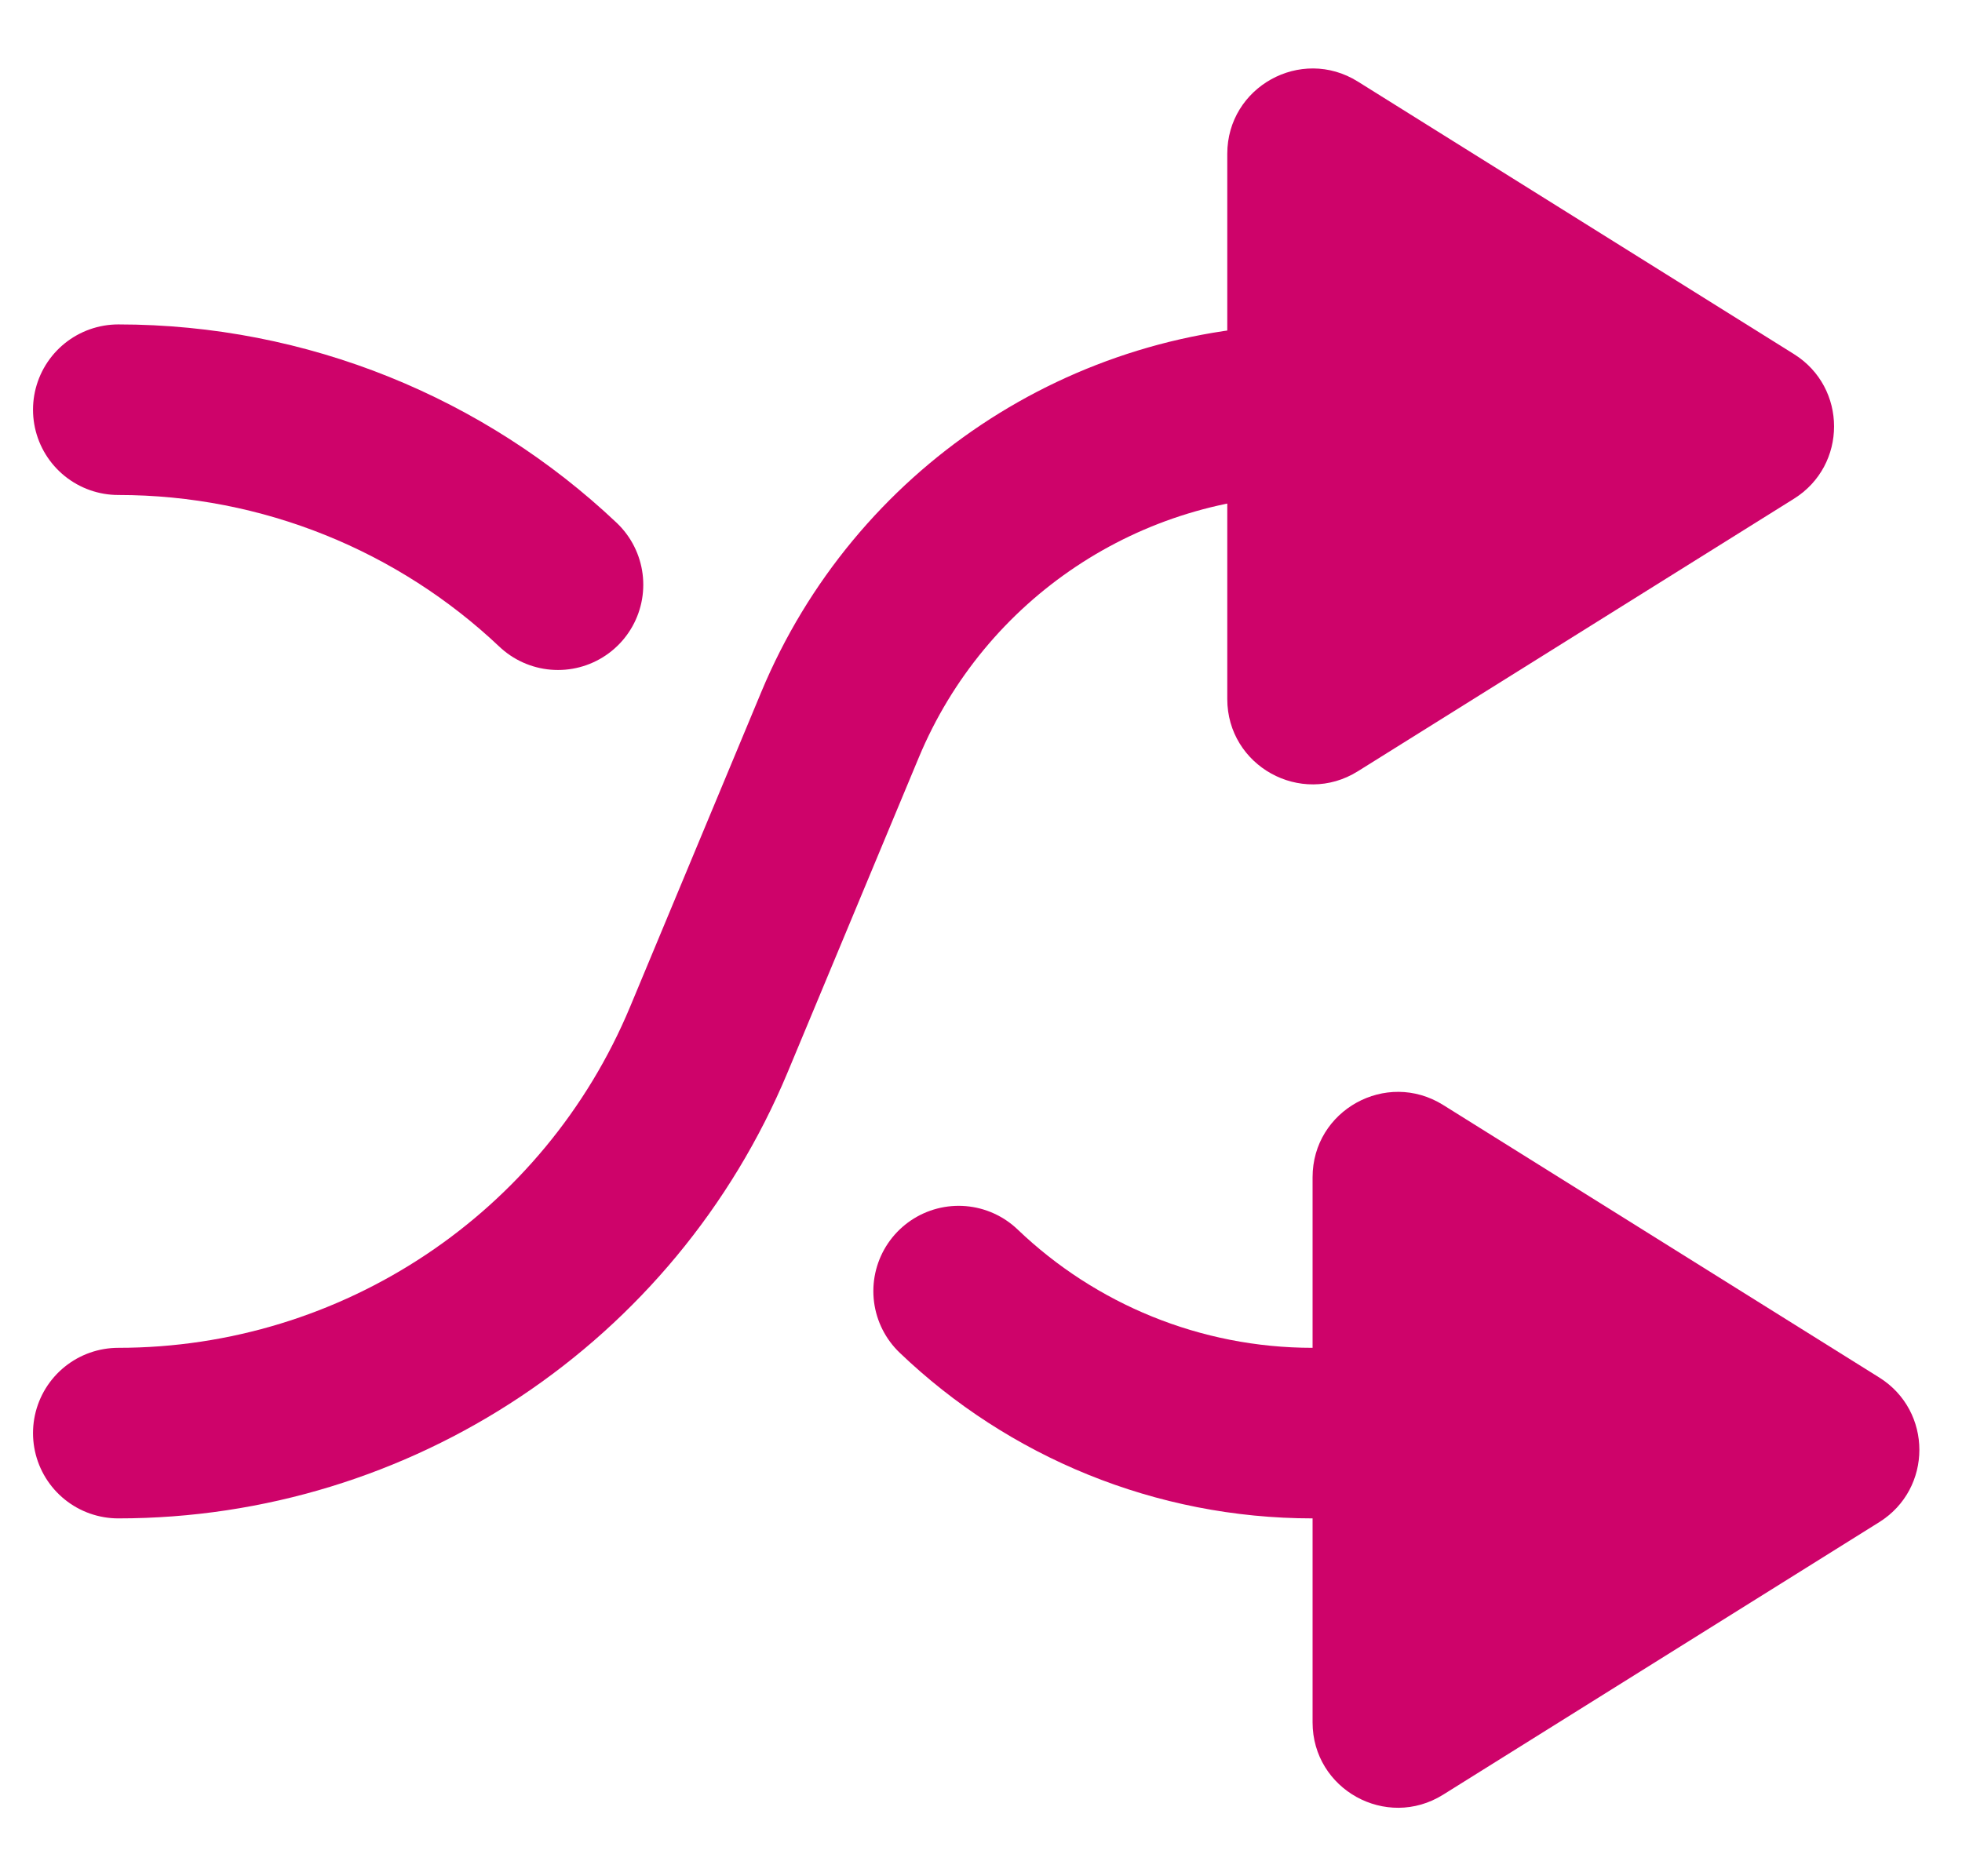
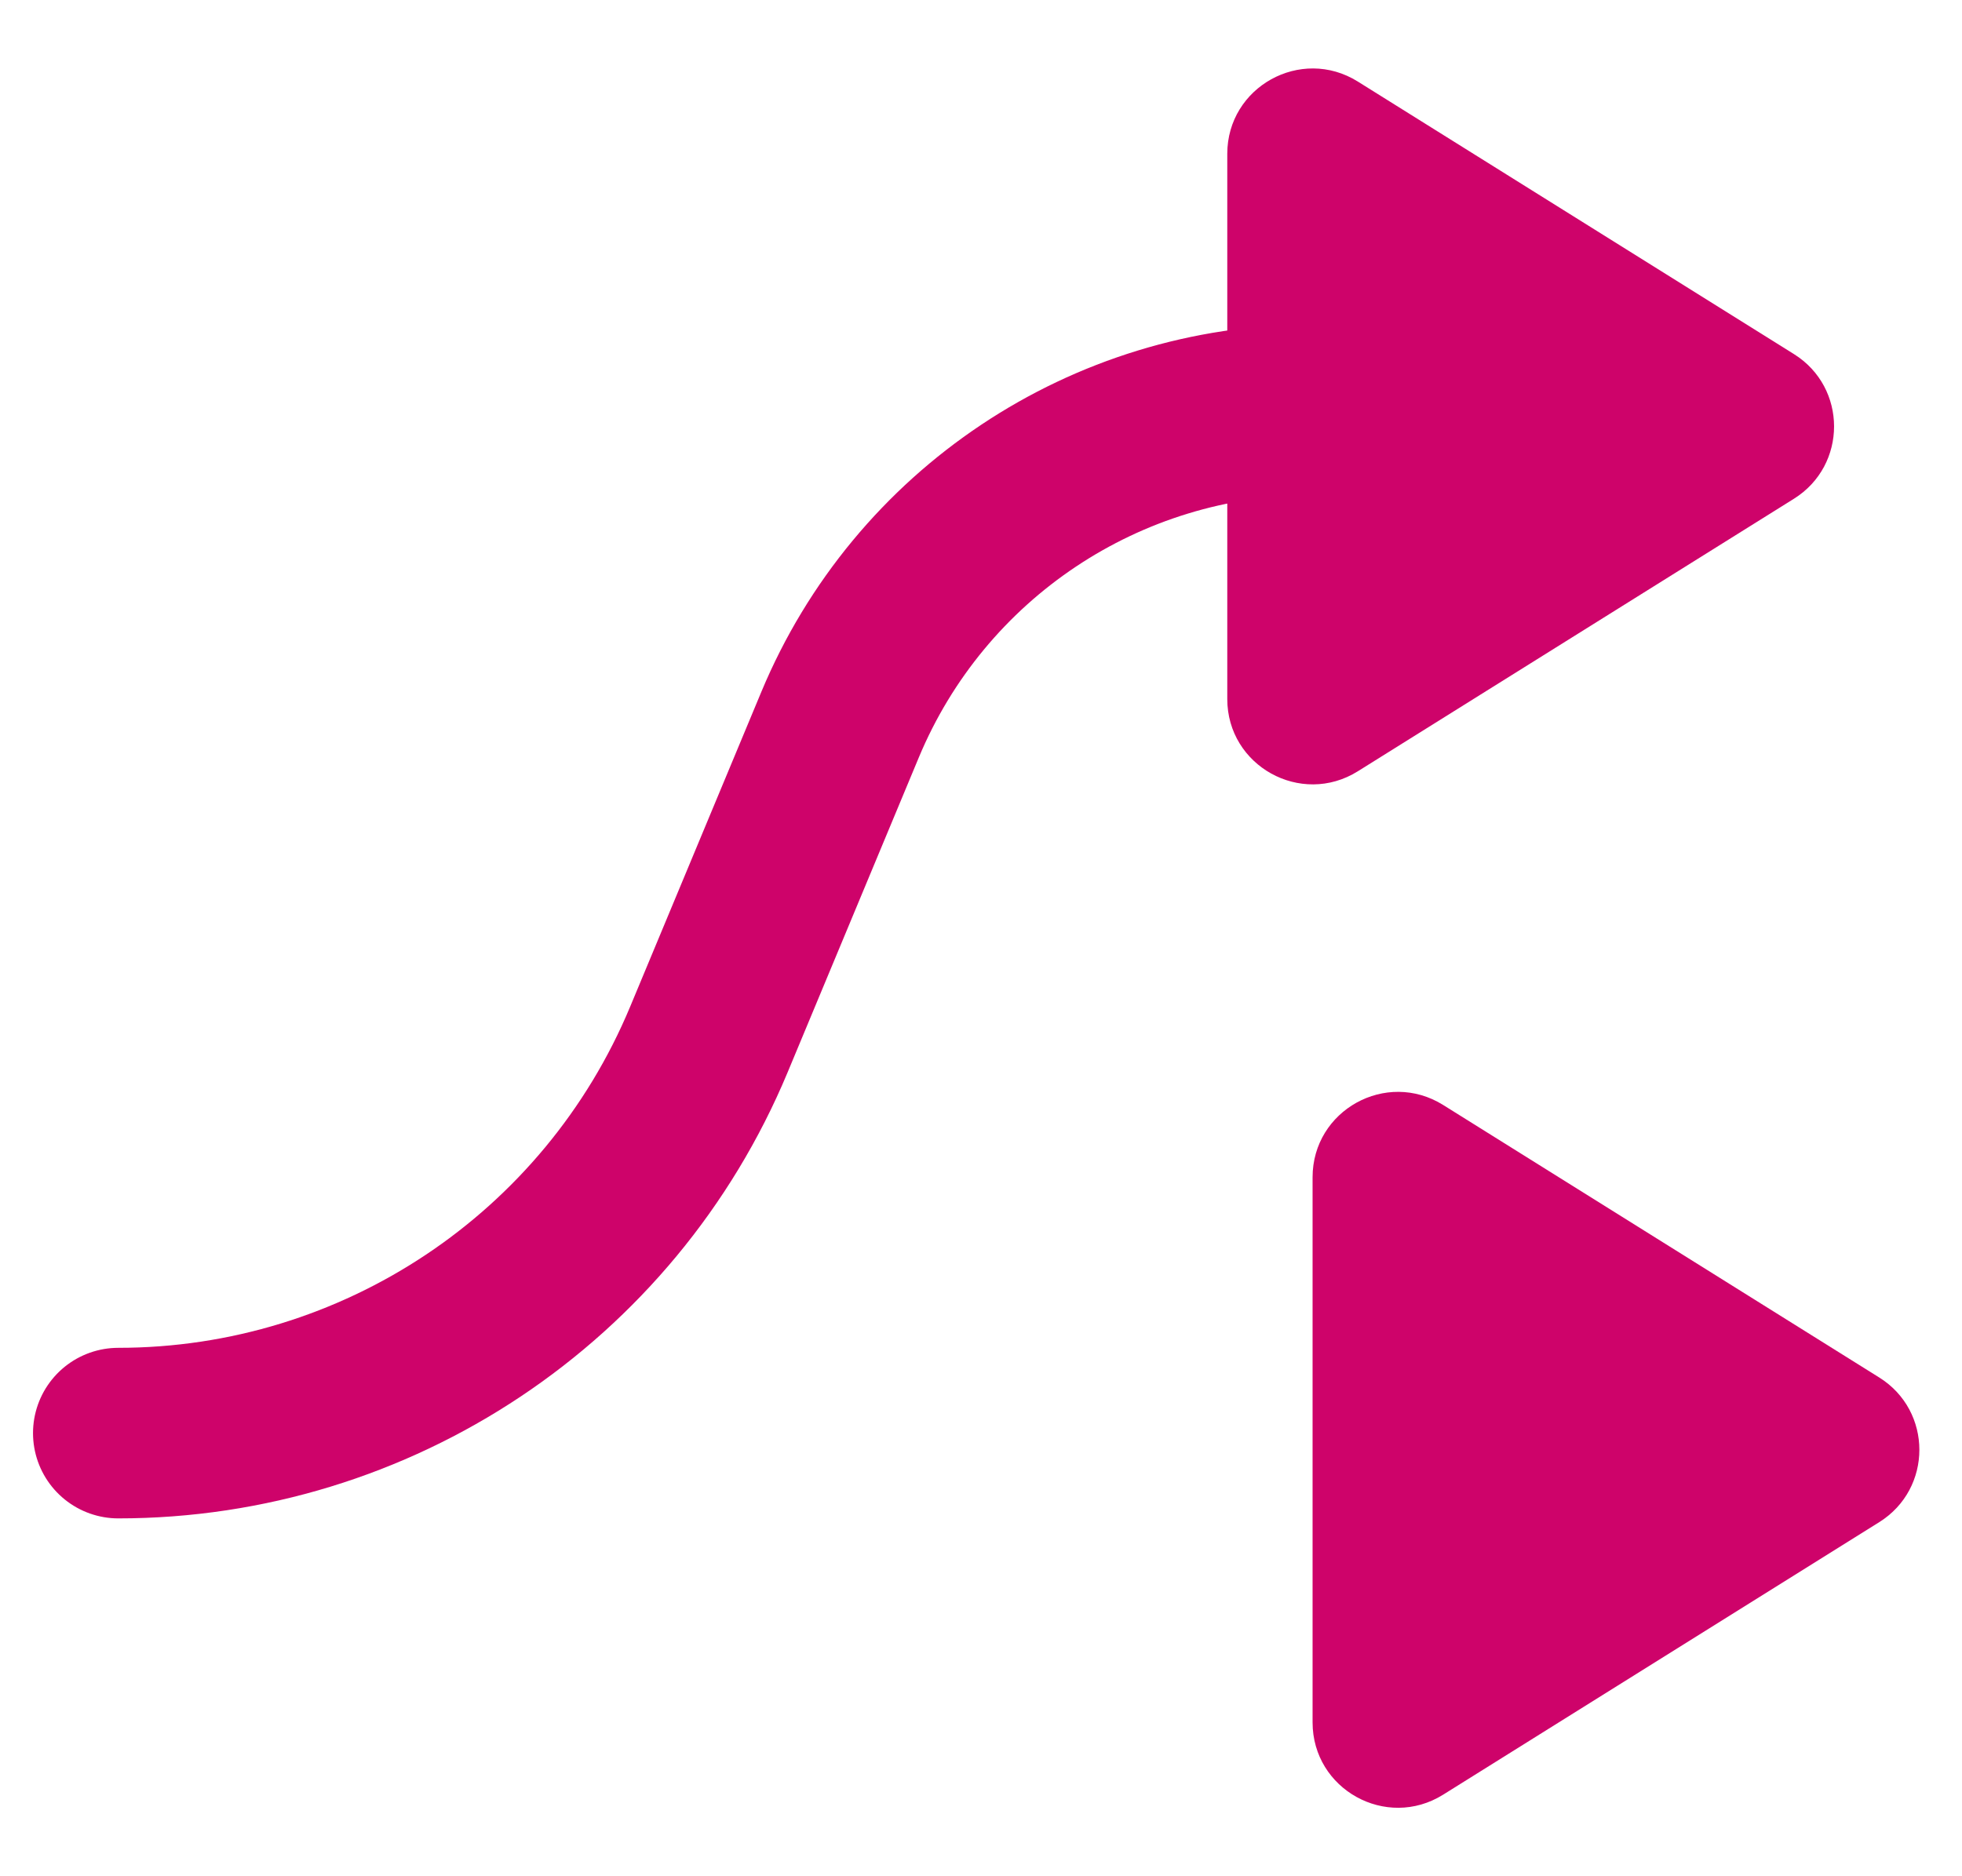
<svg xmlns="http://www.w3.org/2000/svg" width="23" height="22" viewBox="0 0 23 22" fill="none">
-   <path d="M15.386 16.804C13.809 16.804 12.333 16.187 11.238 15.139" stroke="#CE036A" stroke-width="2" stroke-linecap="round" stroke-linejoin="round" />
-   <path d="M6.541 6.856C5.175 5.564 3.343 4.804 1.387 4.804" stroke="#CE036A" stroke-width="2" stroke-linecap="round" stroke-linejoin="round" />
  <path d="M22.03 17.848C22.657 17.456 22.657 16.544 22.03 16.152L16.917 12.956C16.25 12.54 15.387 13.019 15.387 13.804V20.196C15.387 20.981 16.25 21.46 16.917 21.044L22.03 17.848Z" fill="#CE036A" />
  <path d="M15.387 4.804V4.804C12.964 4.804 10.78 6.261 9.848 8.497L8.31 12.189C7.145 14.984 4.414 16.804 1.387 16.804V16.804" stroke="#CE036A" stroke-width="2" stroke-linecap="round" stroke-linejoin="round" />
  <path d="M21.03 5.848C21.657 5.456 21.657 4.544 21.03 4.152L15.917 0.956C15.251 0.54 14.387 1.019 14.387 1.804V8.196C14.387 8.981 15.251 9.46 15.917 9.044L21.03 5.848Z" fill="#CE036A" />
</svg>